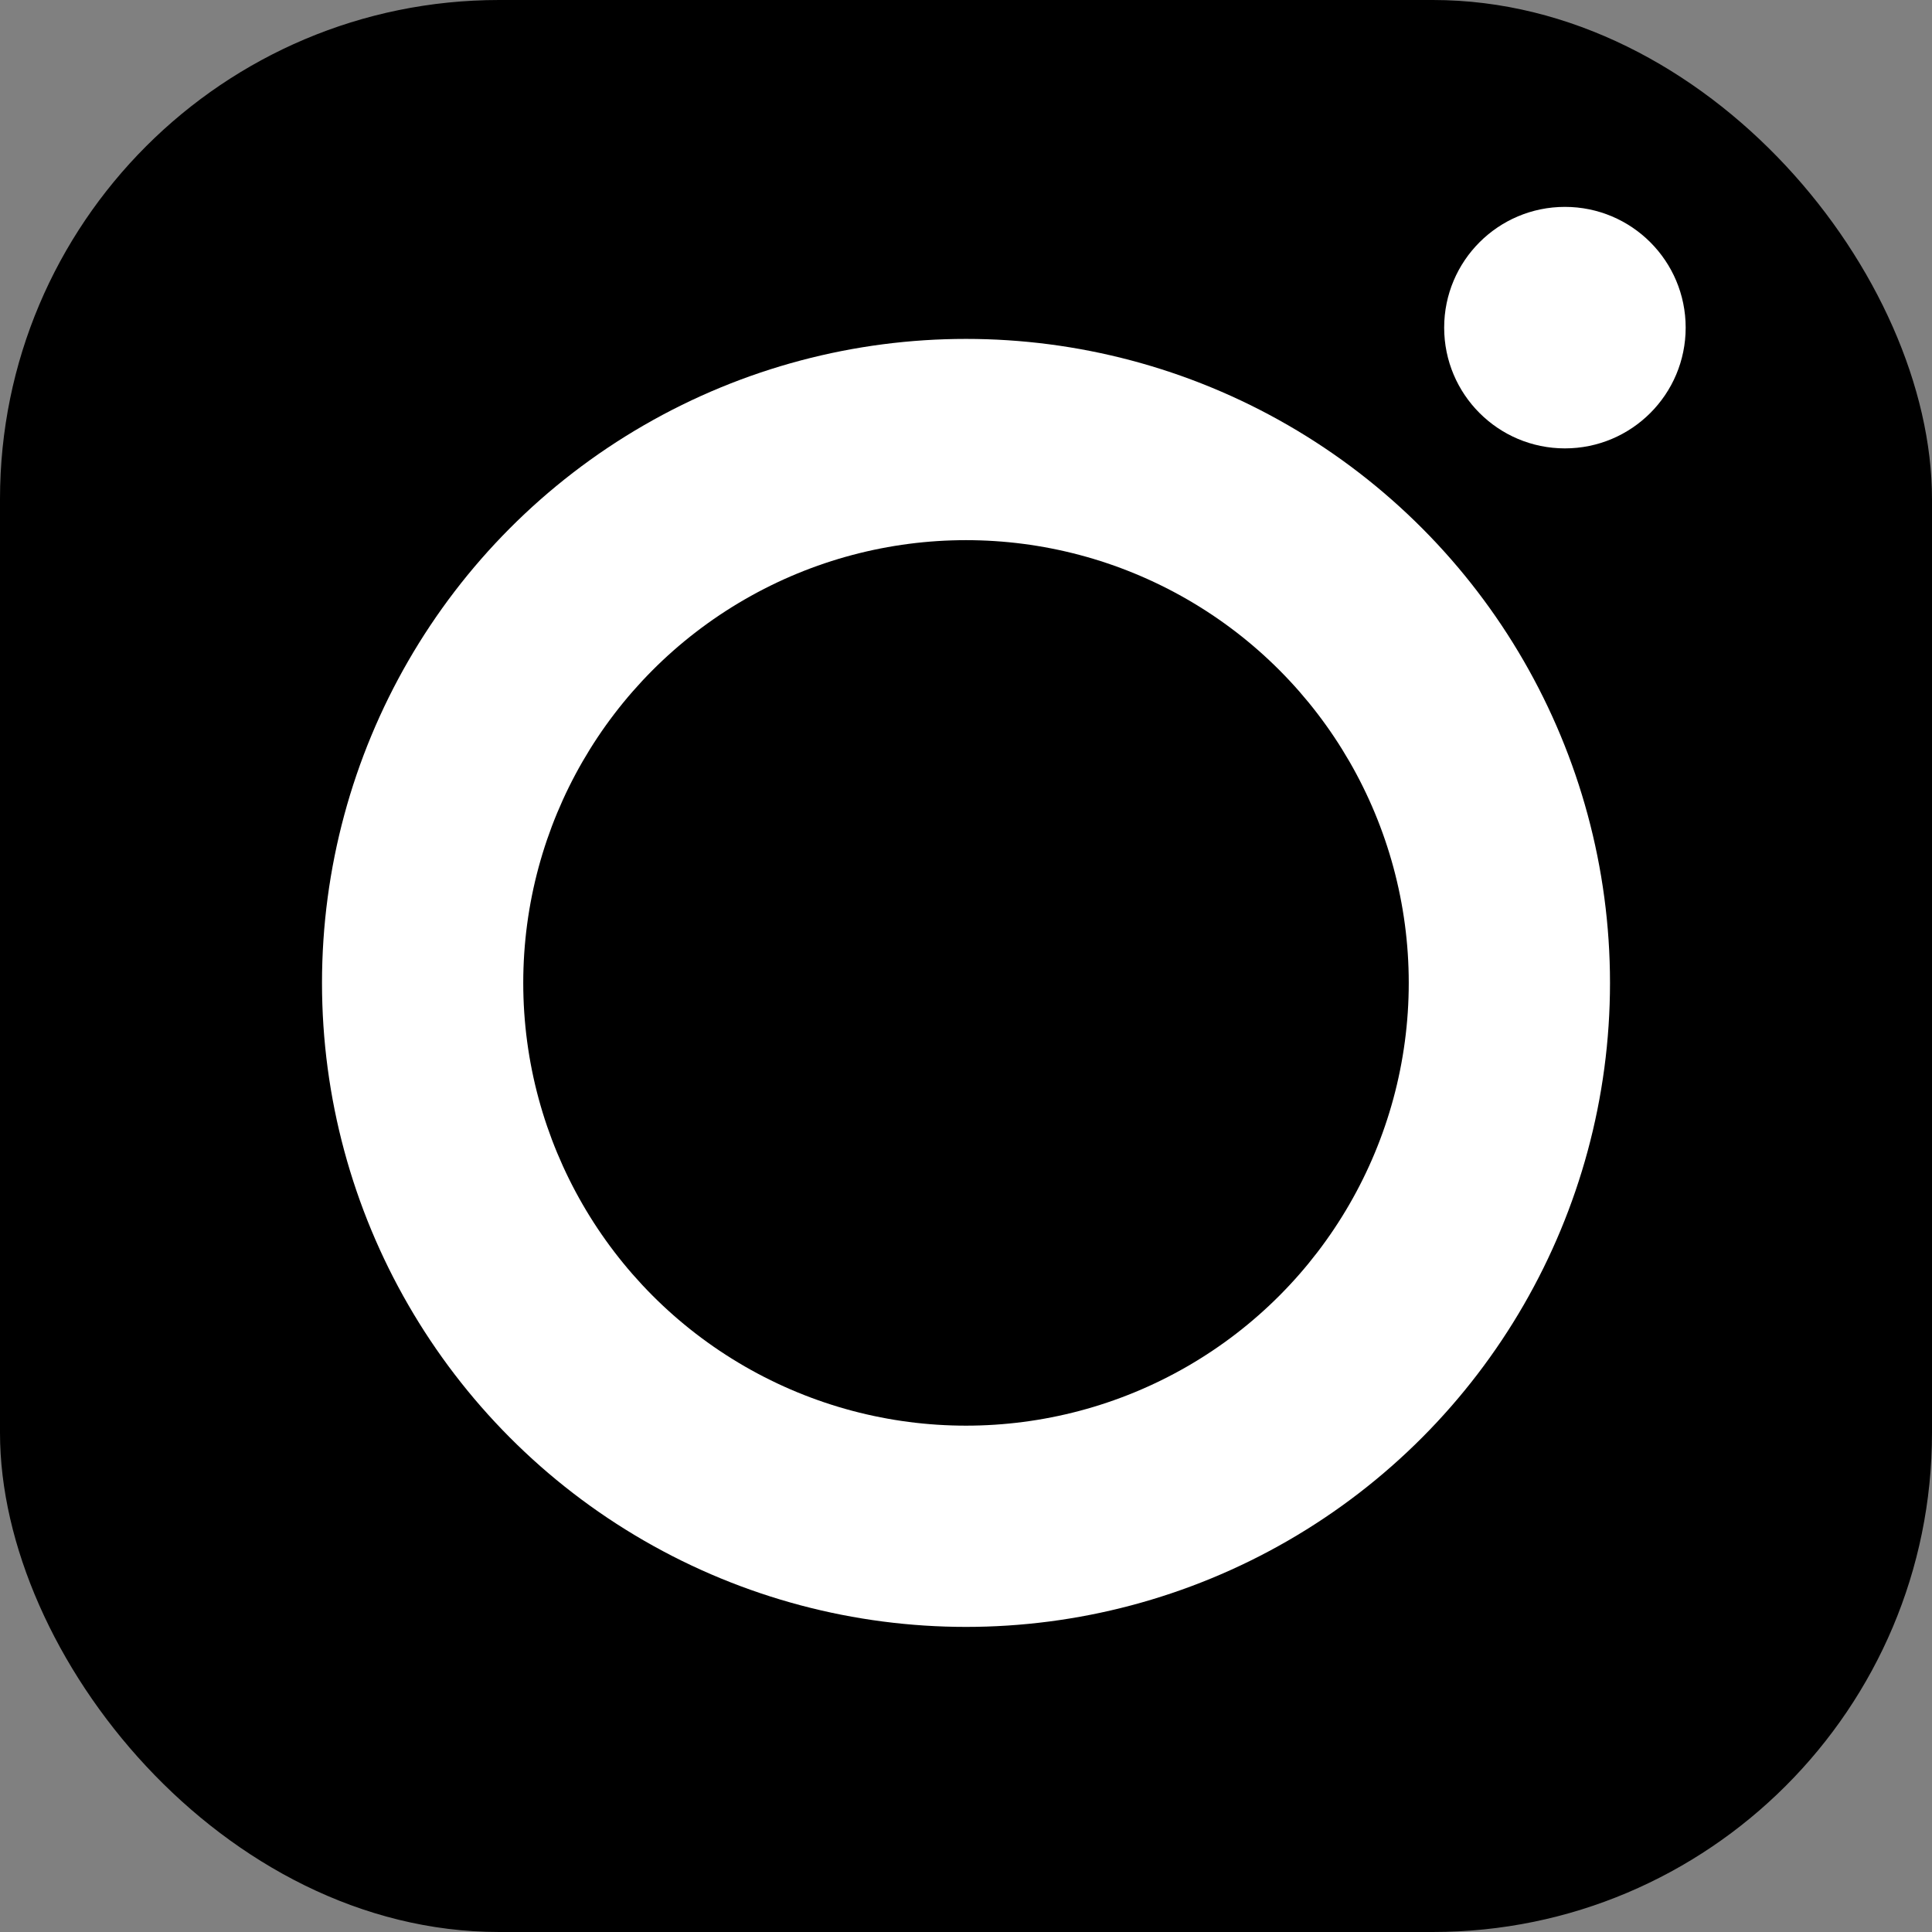
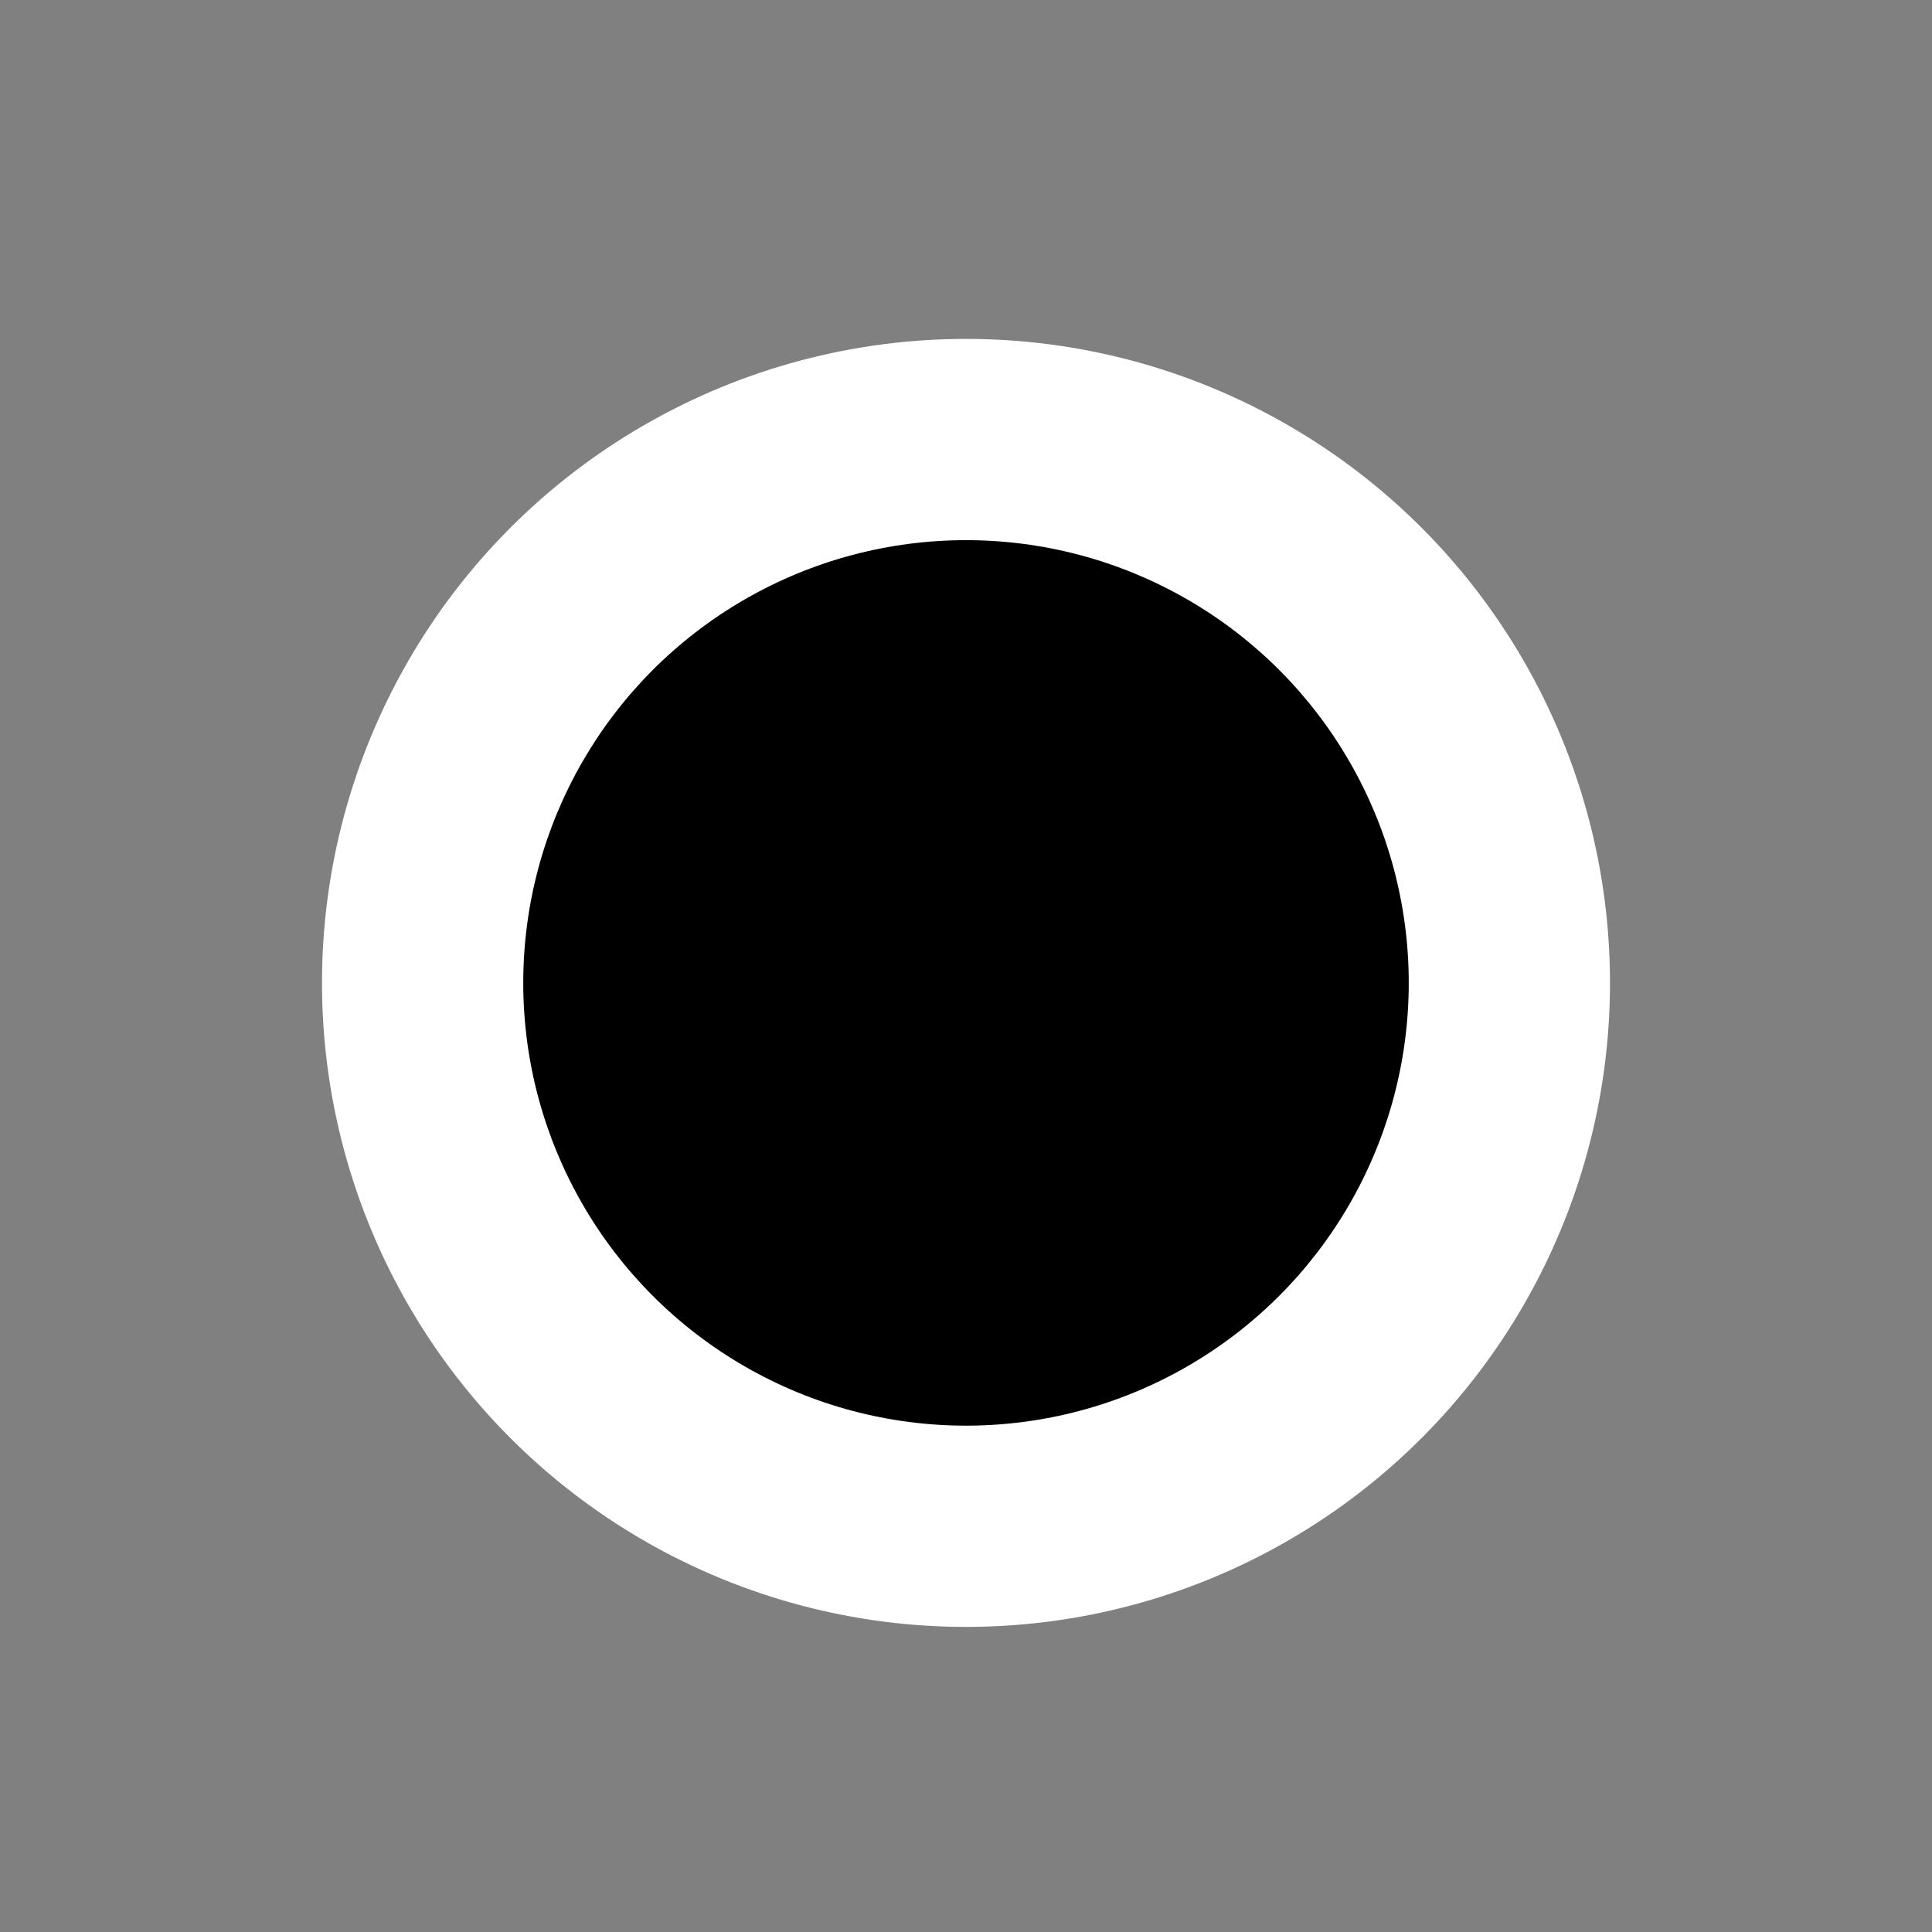
<svg xmlns="http://www.w3.org/2000/svg" viewBox="0 0 24 24">
  <rect x="0" y="0" width="24" height="24" fill="#808080" stroke="none" />
  <defs>
    <style>.cls-1{fill:#fff;}</style>
  </defs>
  <g id="Layer_2" data-name="Layer 2">
    <g id="Layer_1-2" data-name="Layer 1">
-       <rect width="24" height="24" rx="6.2" />
      <circle class="cls-1" cx="12" cy="12.21" r="8" />
      <circle cx="12" cy="12.21" r="5.5" />
-       <circle class="cls-1" cx="19.44" cy="4.07" r="1.5" />
    </g>
  </g>
</svg>